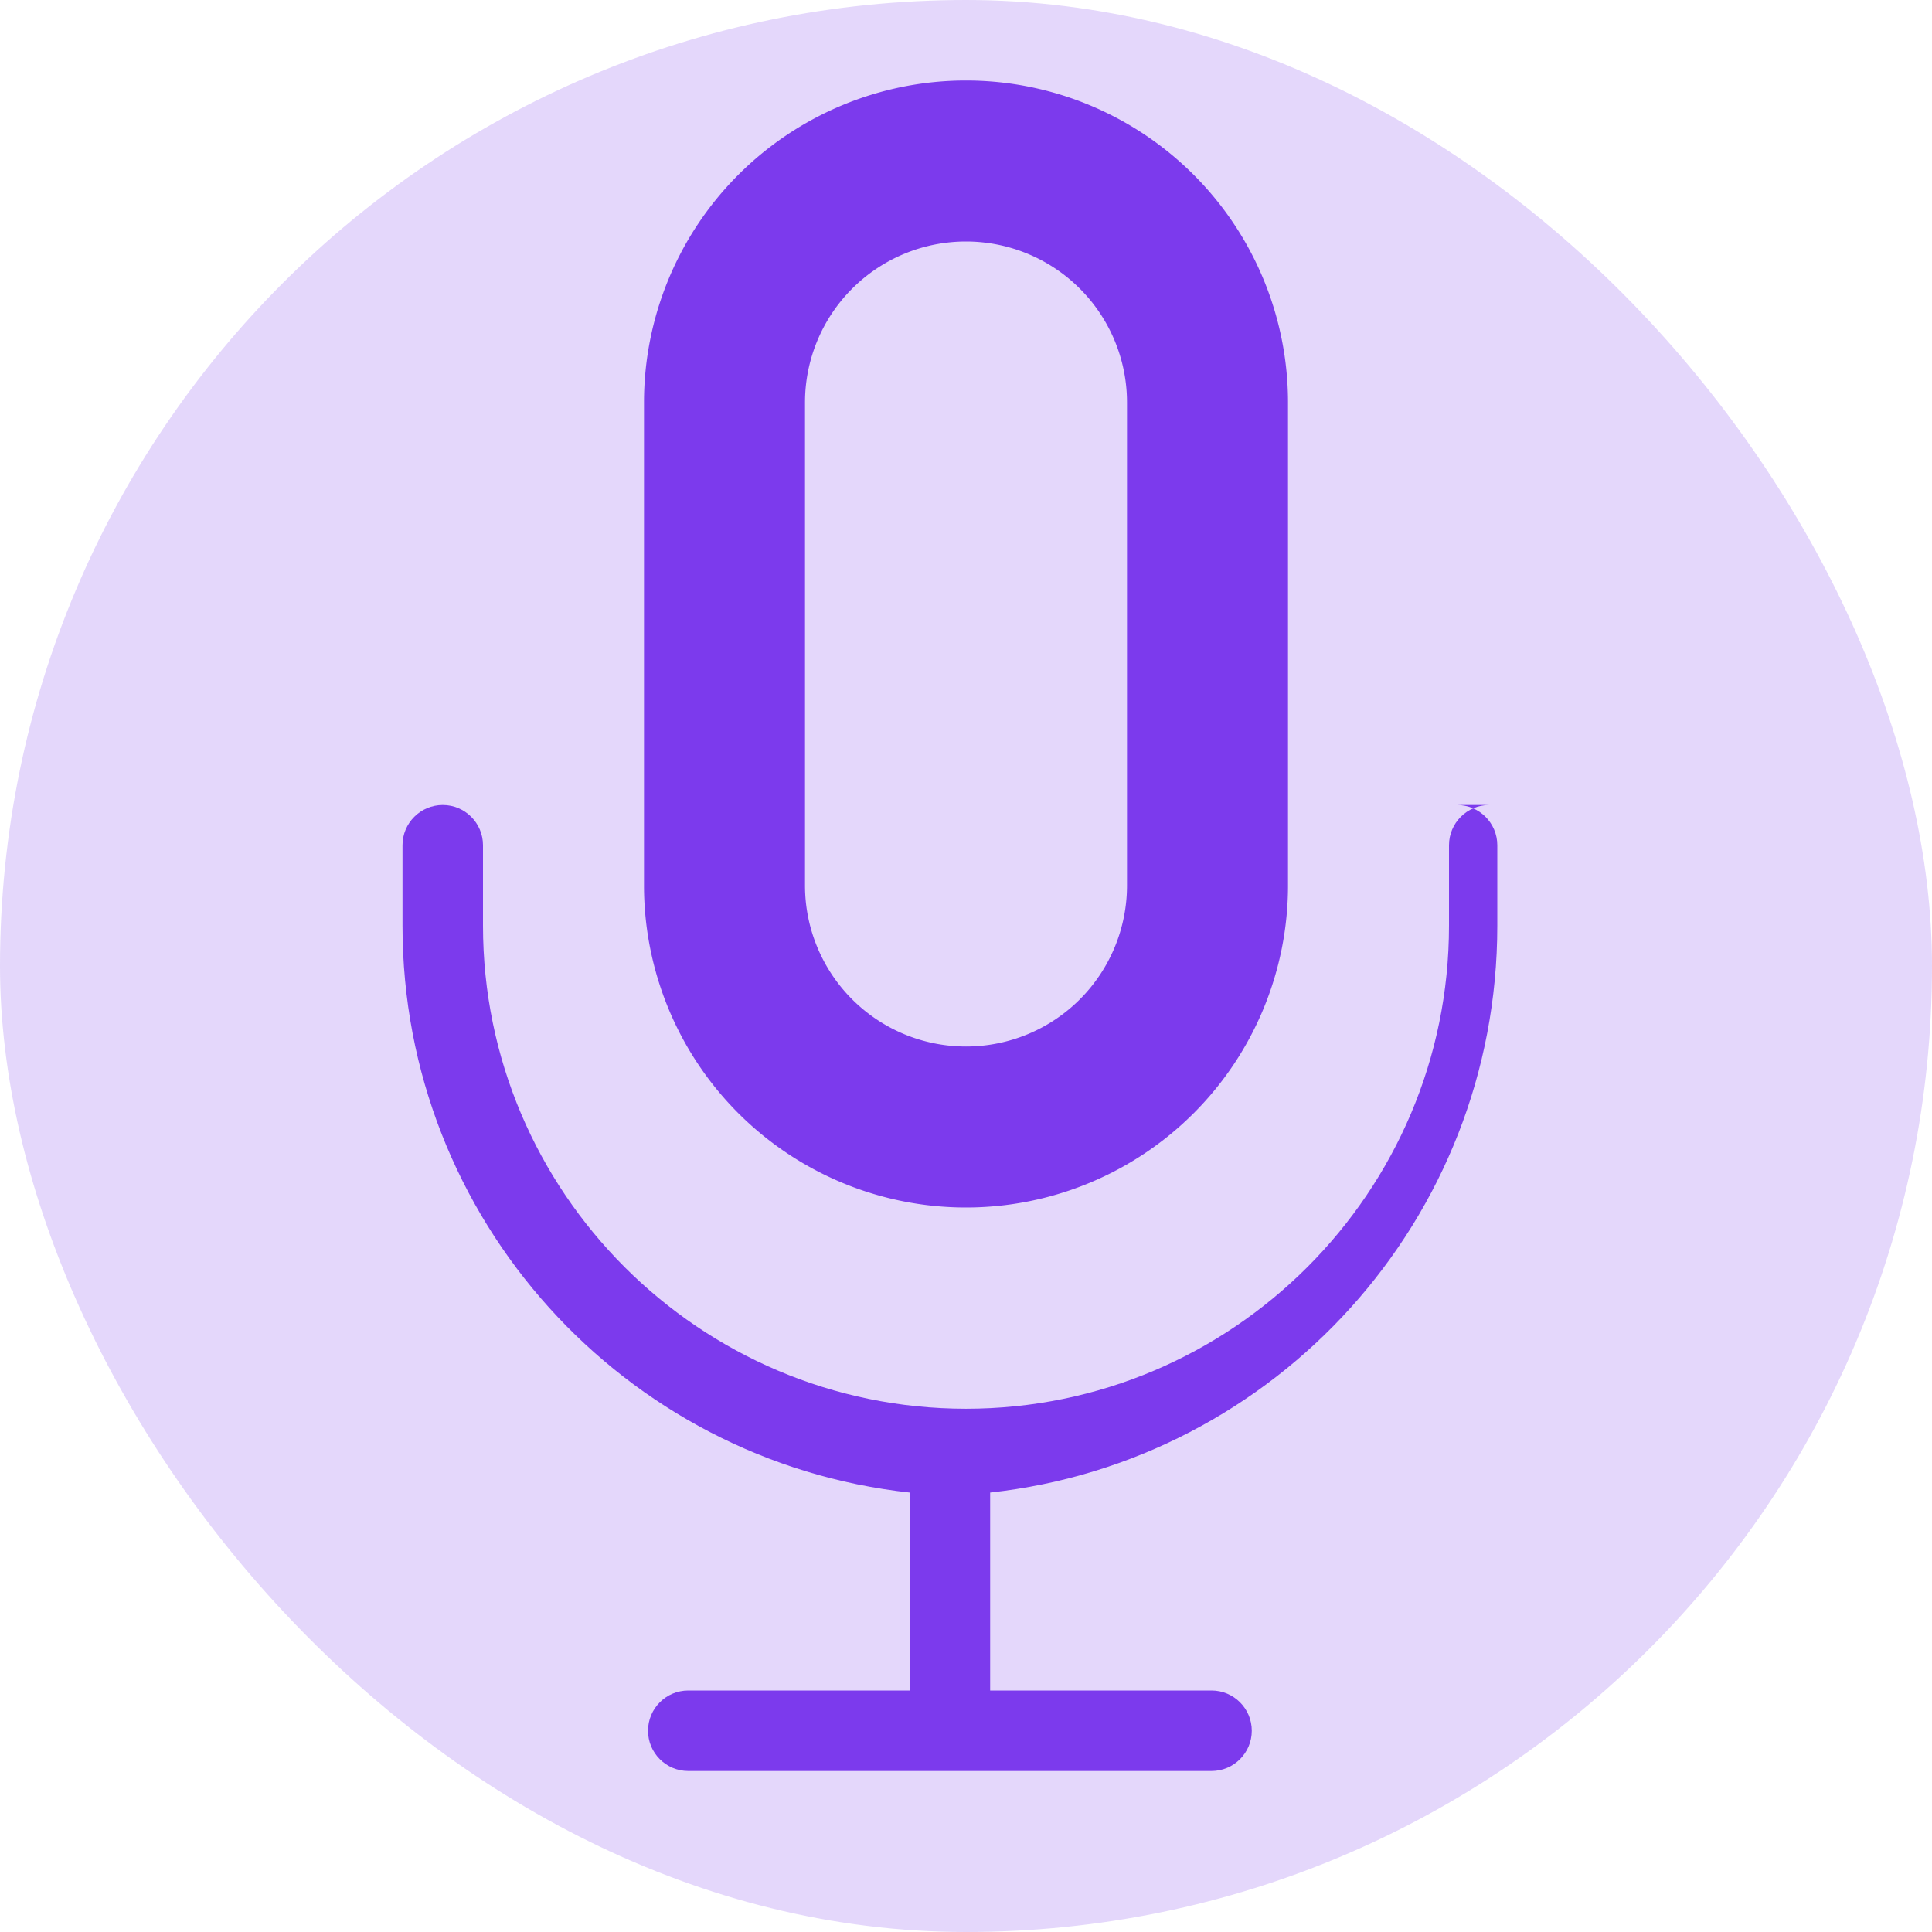
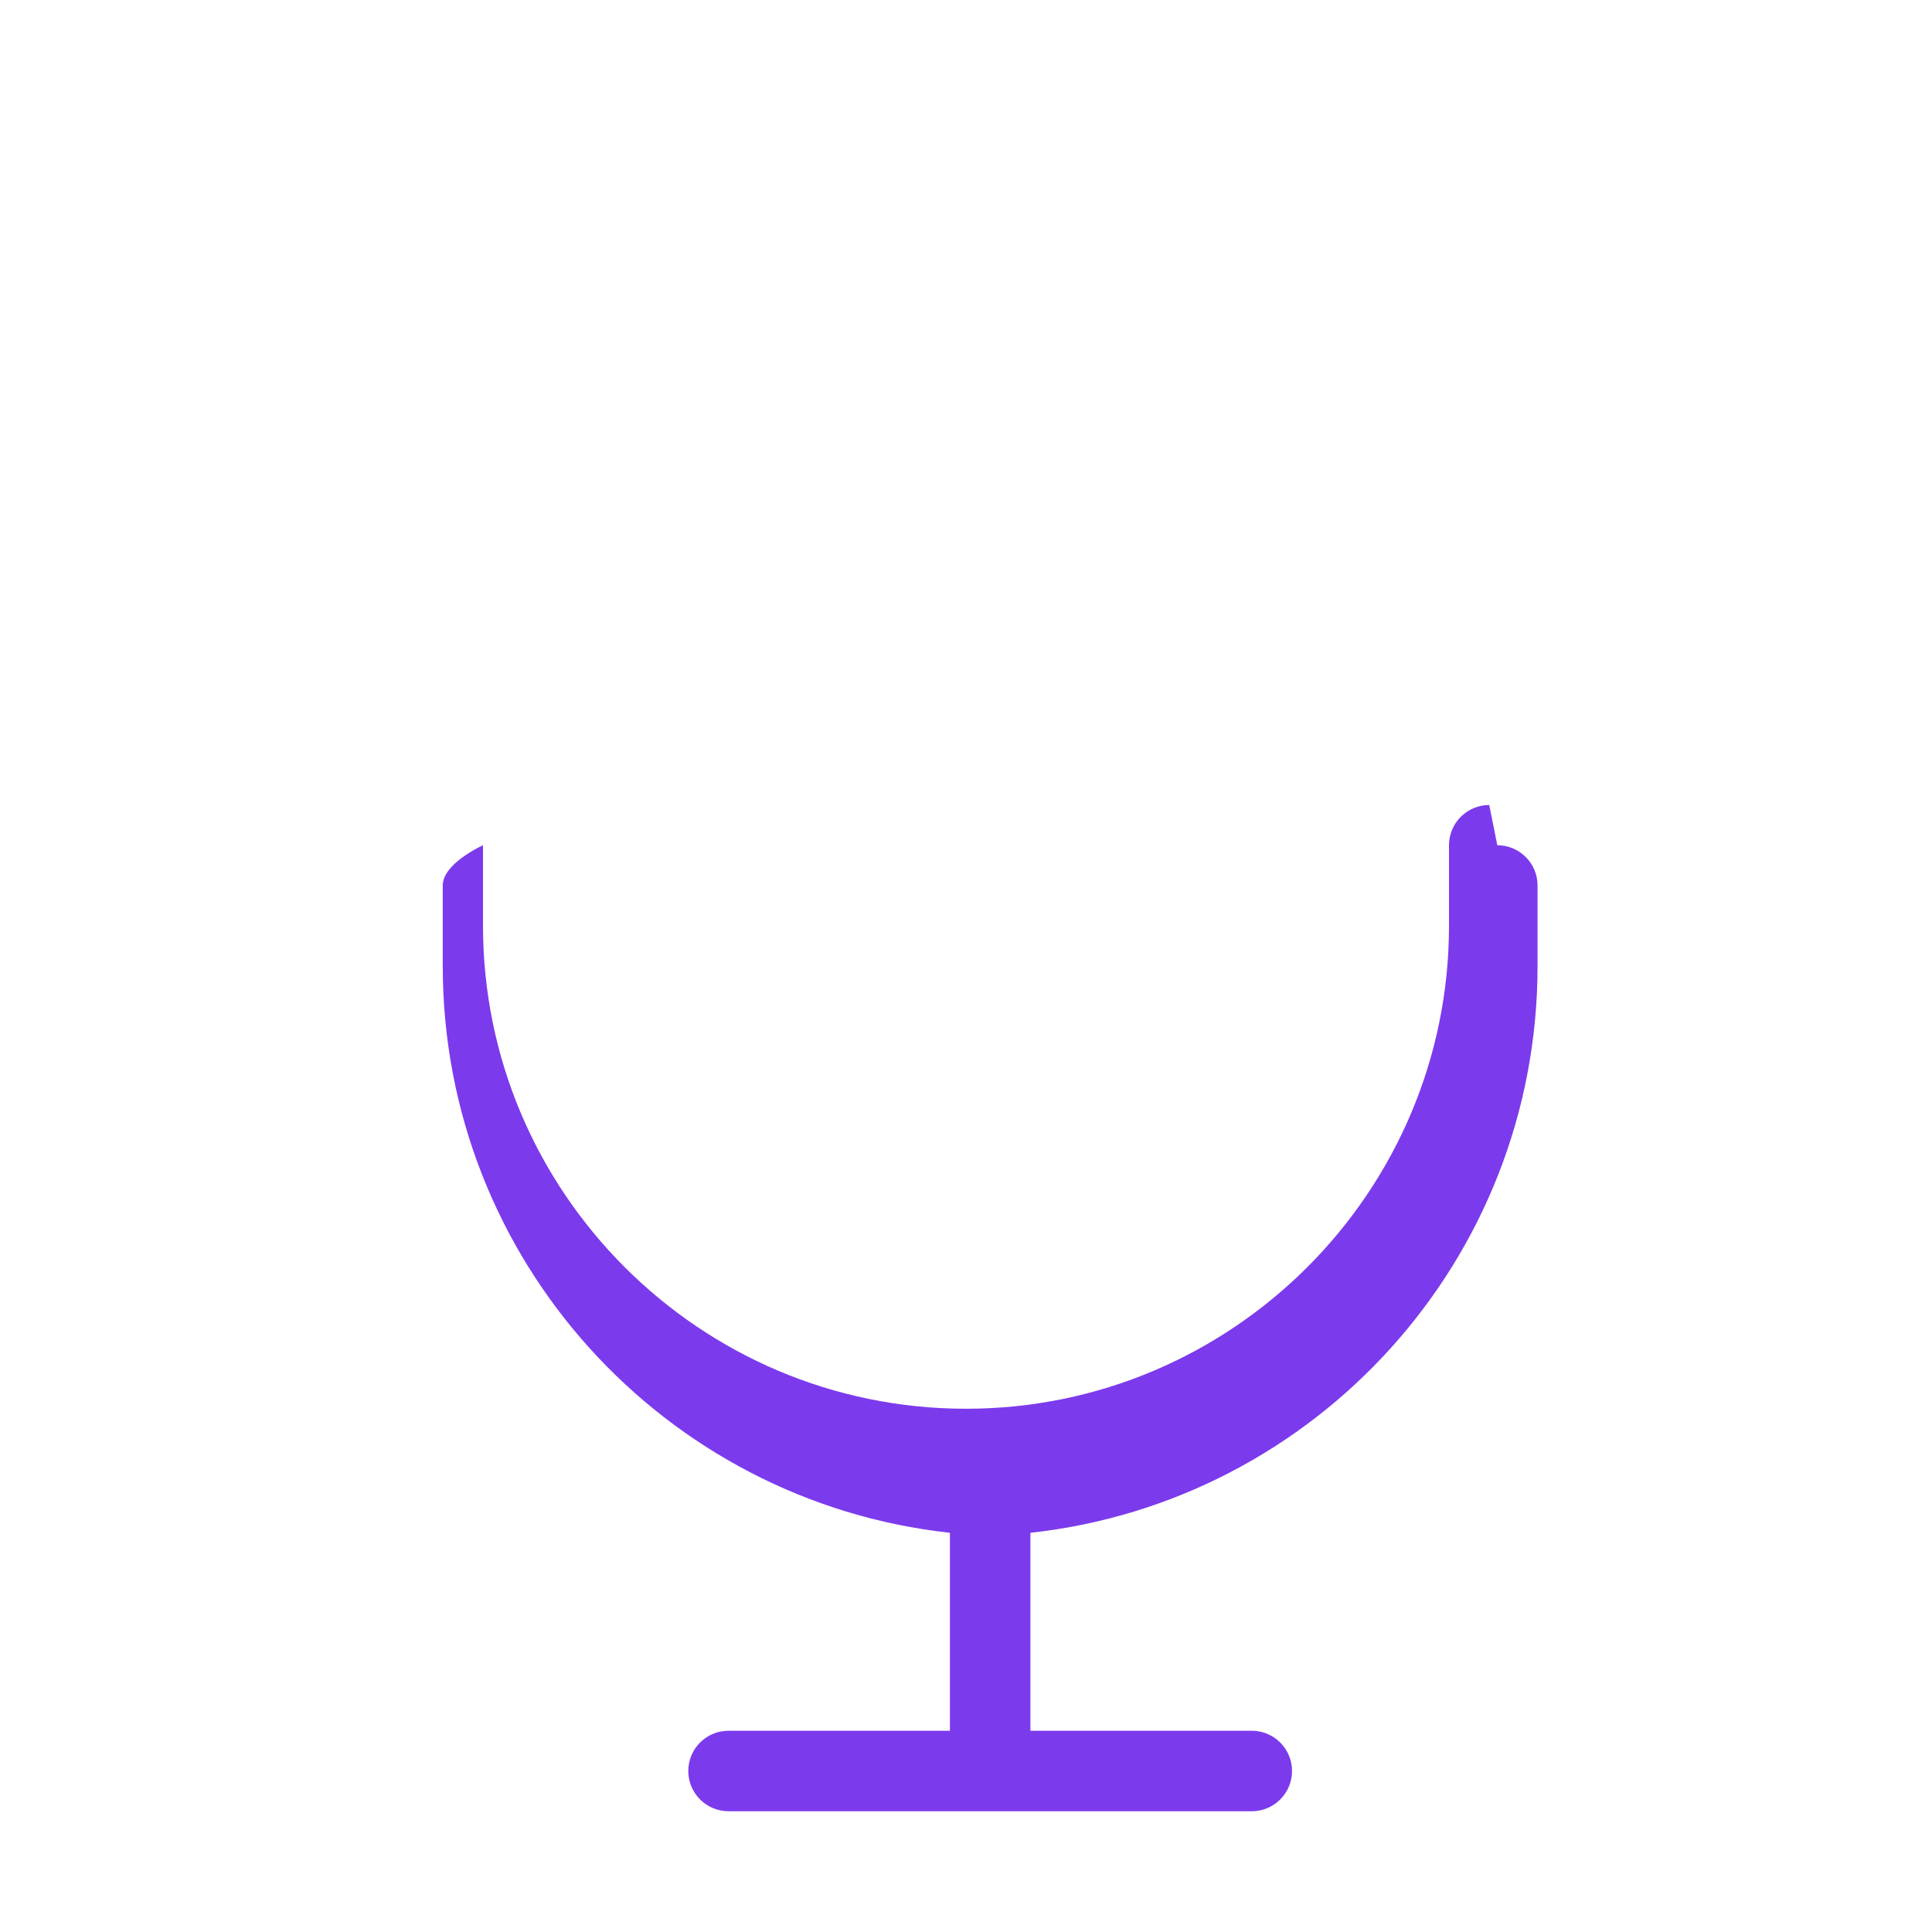
<svg xmlns="http://www.w3.org/2000/svg" width="180" height="180" viewBox="0 0 24 24" fill="#7c3aed" stroke="#7c3aed" stroke-width="0" stroke-linecap="round" stroke-linejoin="round">
-   <rect width="24" height="24" rx="12" fill="#7c3aed" opacity="0.2" />
-   <path fill="#7c3aed" d="M12 1a4 4 0 0 0-4 4v6a4 4 0 0 0 8 0V5a4 4 0 0 0-4-4zm0 2a2 2 0 0 1 2 2v6a2 2 0 0 1-4 0V5a2 2 0 0 1 2-2z" />
-   <path fill="#7c3aed" d="M18.5 10c-.276 0-.5.224-.5.5v1c0 3.308-2.692 6-6 6s-6-2.692-6-6v-1c0-.276-.224-.5-.5-.5s-.5.224-.5.5v1c0 3.65 2.755 6.653 6.3 7.041v2.459h-2.75c-.276 0-.5.224-.5.5s.224.5.5.5h6.5c.276 0 .5-.224.5-.5s-.224-.5-.5-.5h-2.75v-2.459c3.545-.388 6.3-3.391 6.3-7.041v-1c0-.276-.224-.5-.5-.5z" />
+   <path fill="#7c3aed" d="M18.5 10c-.276 0-.5.224-.5.5v1c0 3.308-2.692 6-6 6s-6-2.692-6-6v-1s-.5.224-.5.5v1c0 3.65 2.755 6.653 6.3 7.041v2.459h-2.75c-.276 0-.5.224-.5.5s.224.5.5.5h6.5c.276 0 .5-.224.5-.5s-.224-.5-.5-.5h-2.75v-2.459c3.545-.388 6.3-3.391 6.3-7.041v-1c0-.276-.224-.5-.5-.5z" />
</svg>